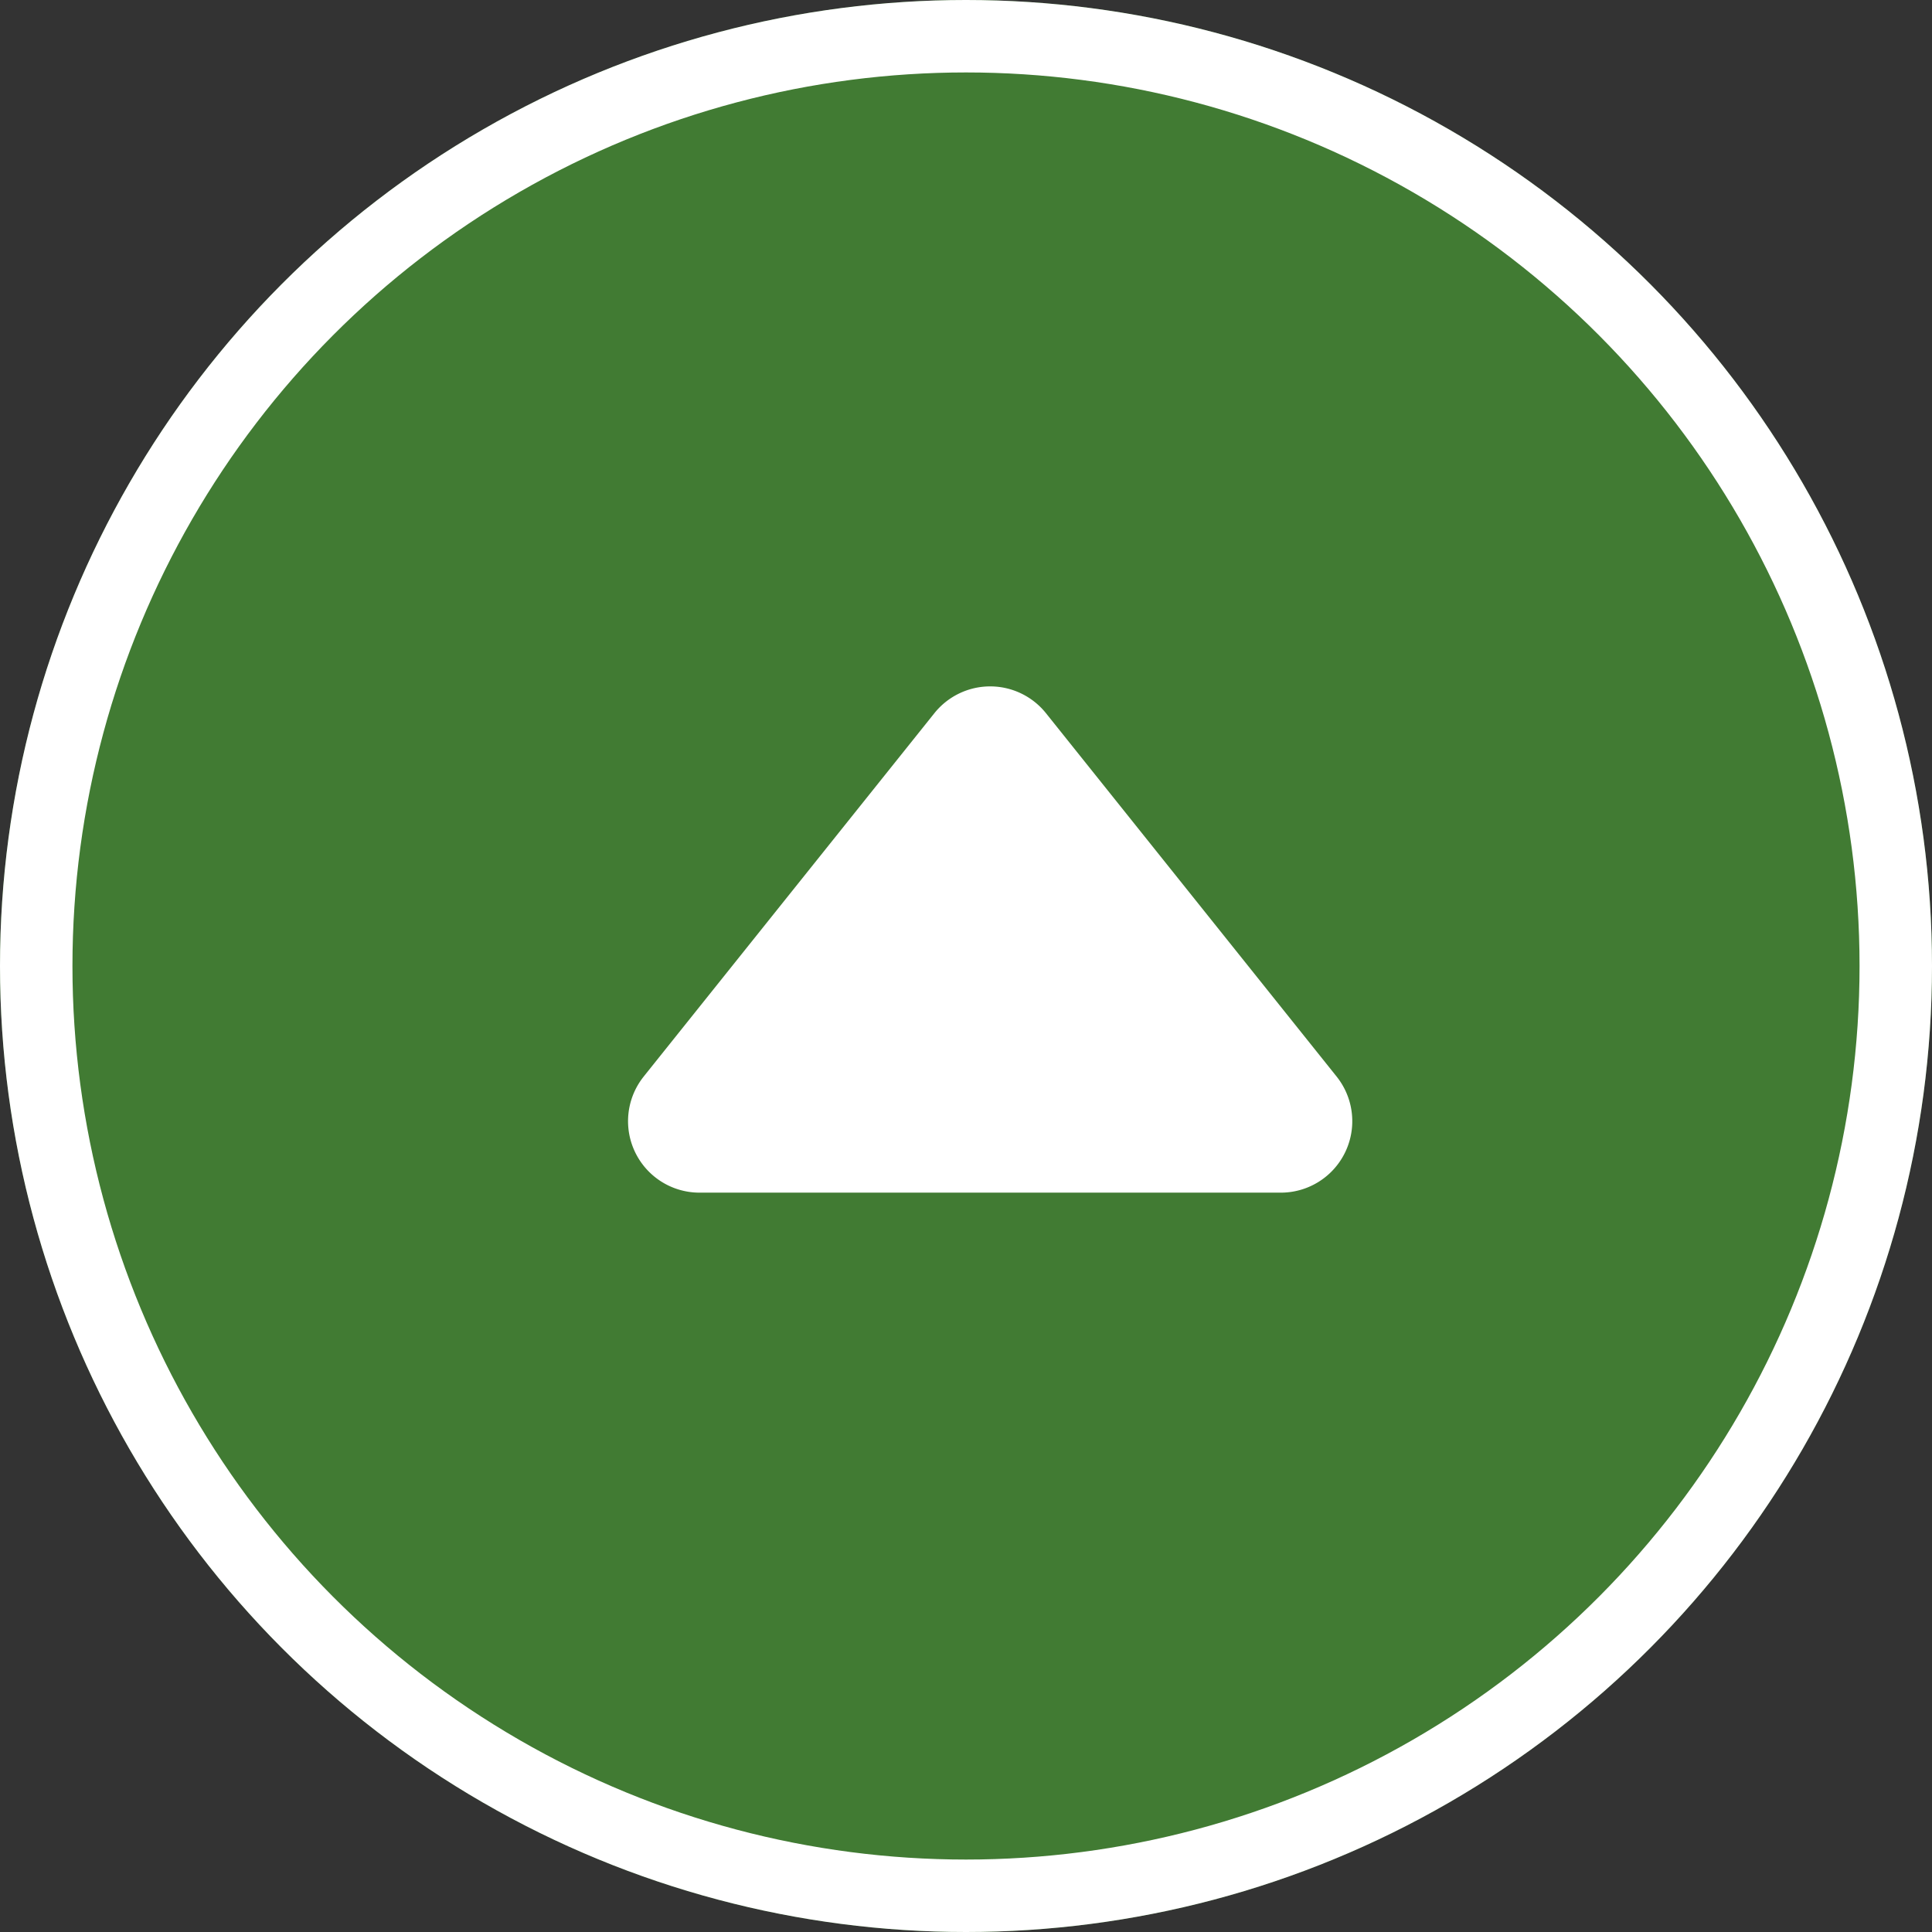
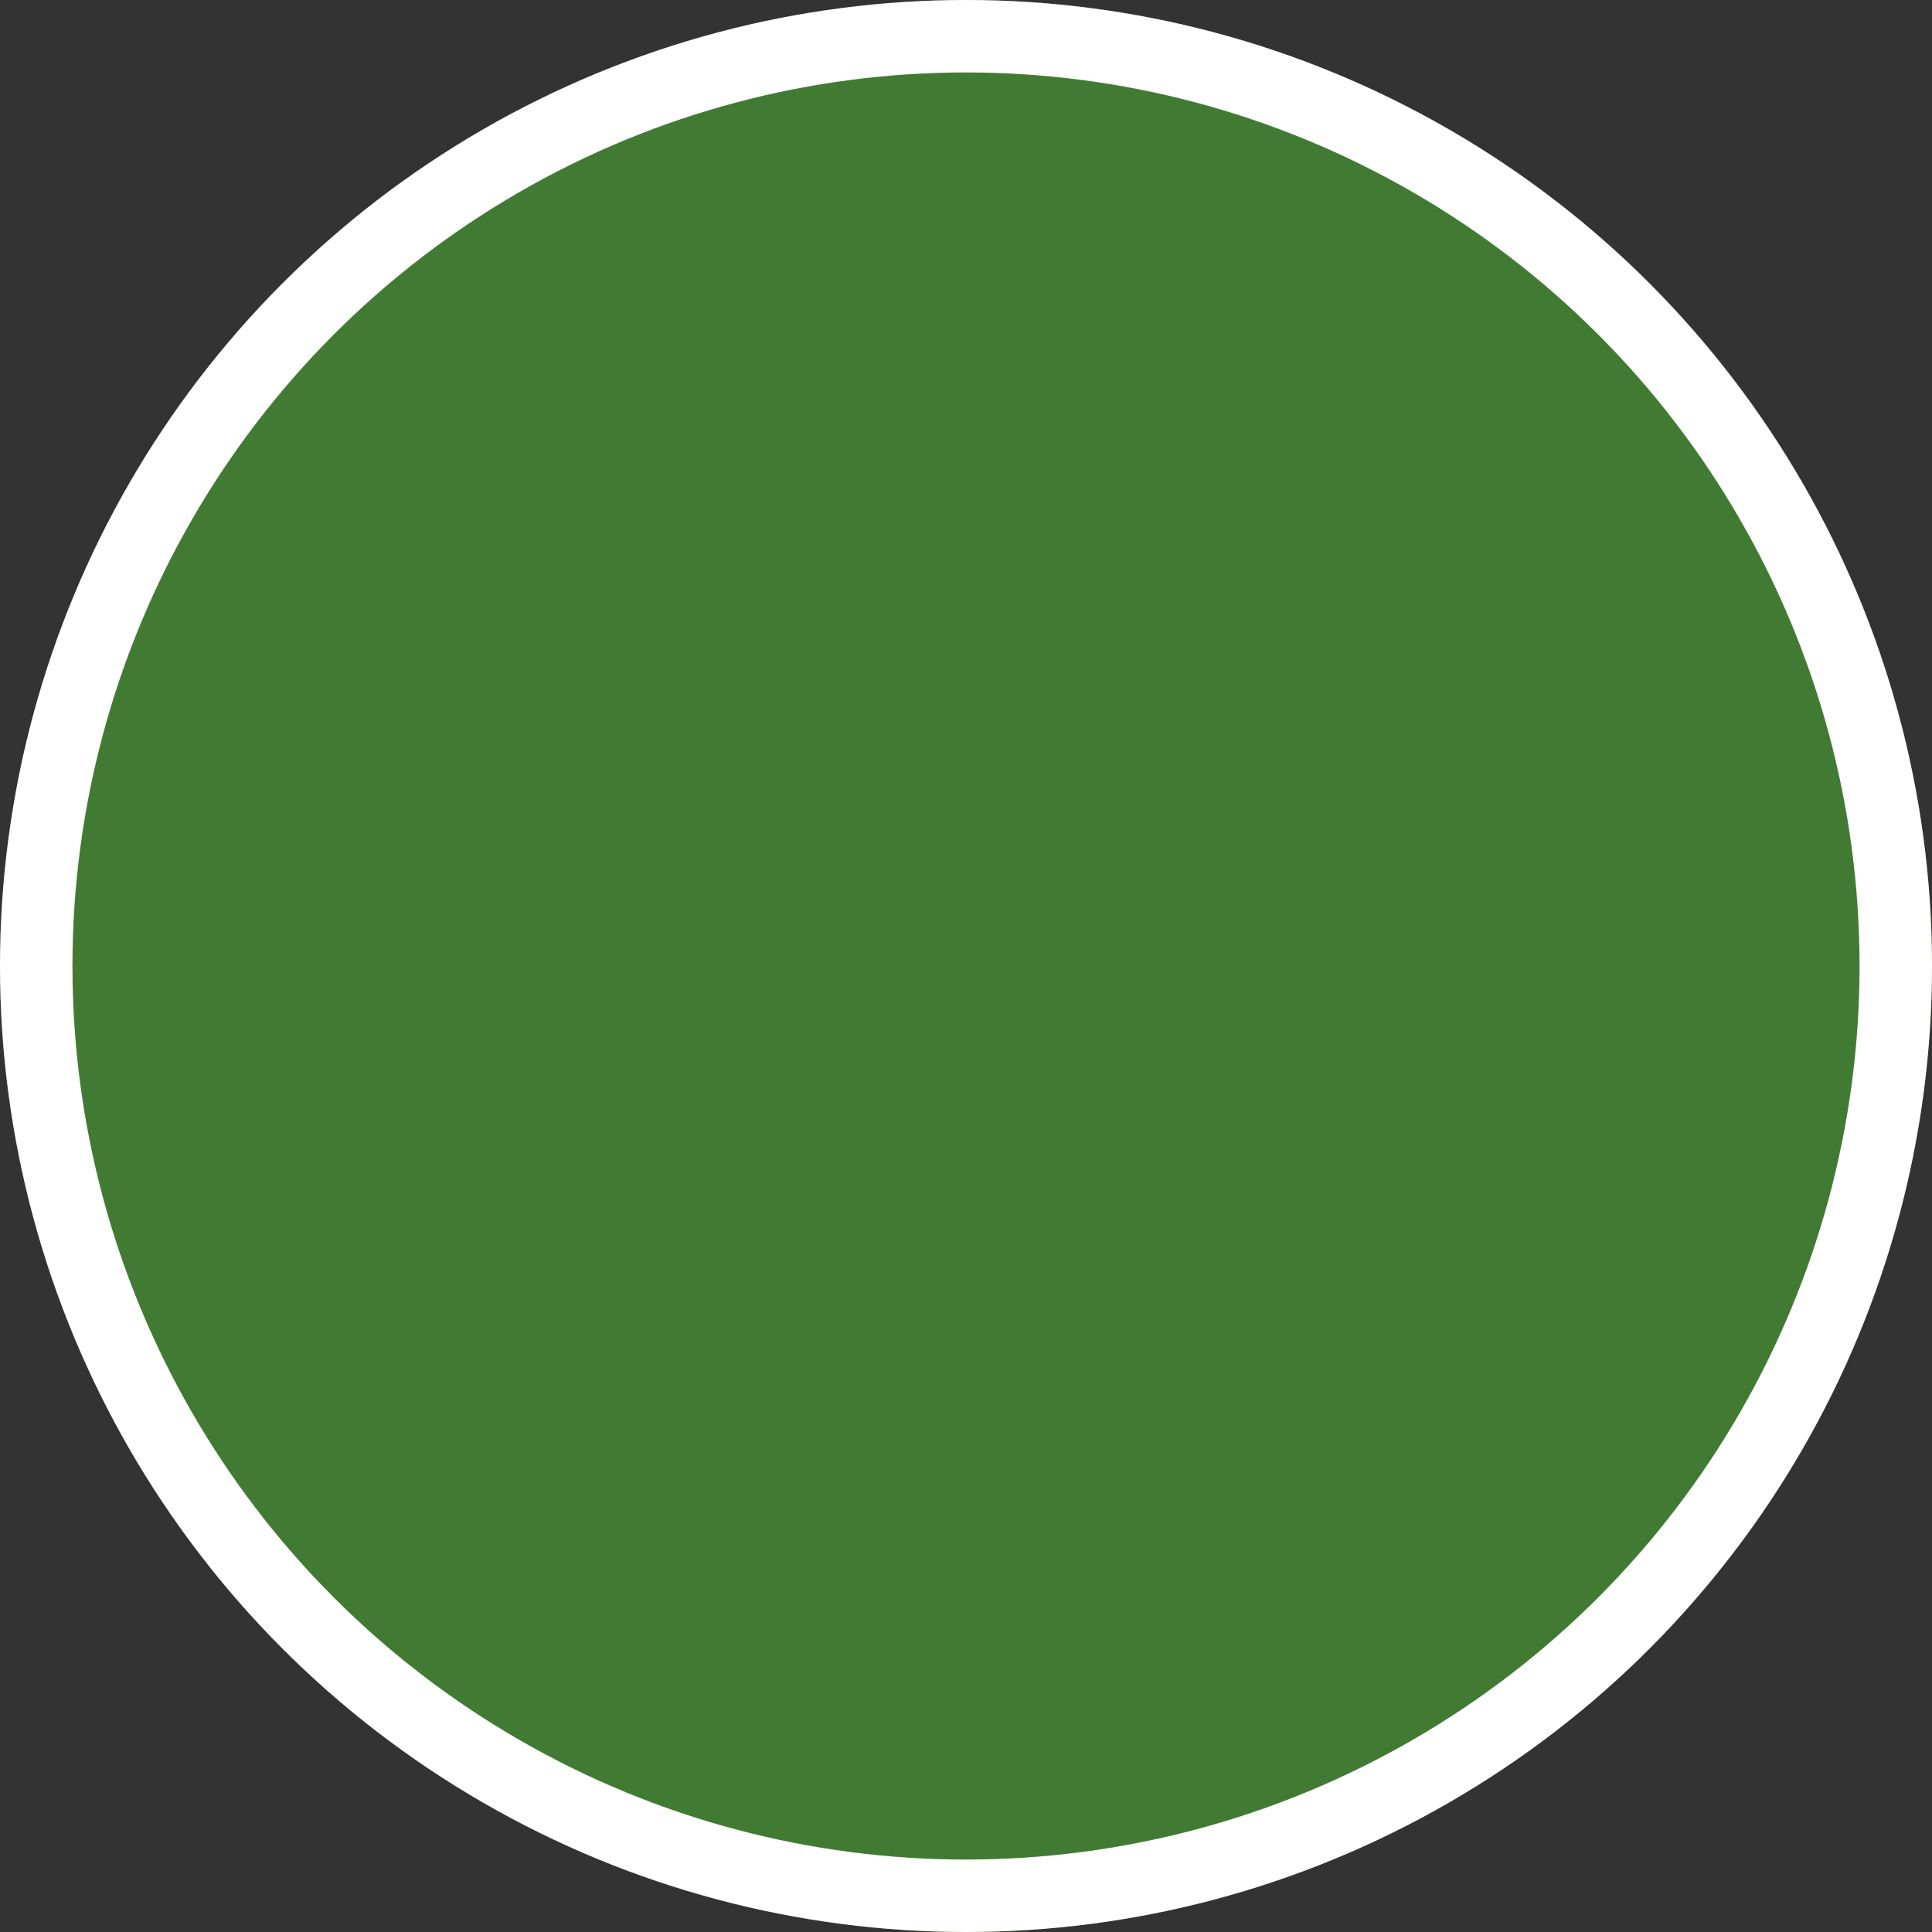
<svg xmlns="http://www.w3.org/2000/svg" width="80" height="80" viewBox="0 0 80 80">
  <rect x="0" y="0" width="80" height="80" fill="#333333" stroke="none" />
  <g id="グループ_106" data-name="グループ 106" transform="translate(-1900 -6635)">
    <g id="楕円形_49" data-name="楕円形 49" transform="translate(1900 6635)" fill="#417b33" stroke="#fff" stroke-width="3">
      <circle cx="40" cy="40" r="40" stroke="none" />
      <circle cx="40" cy="40" r="38.5" fill="none" />
    </g>
    <g id="arrow" transform="translate(1956 6684.385) rotate(180)">
-       <path id="パス_8" data-name="パス 8" d="M29.347,4.808,17.311,19.852a2.959,2.959,0,0,1-4.622,0L.655,4.808A2.959,2.959,0,0,1,2.965,0H27.036a2.959,2.959,0,0,1,2.31,4.808" transform="translate(-0.001)" fill="#fff" />
-     </g>
+       </g>
  </g>
</svg>